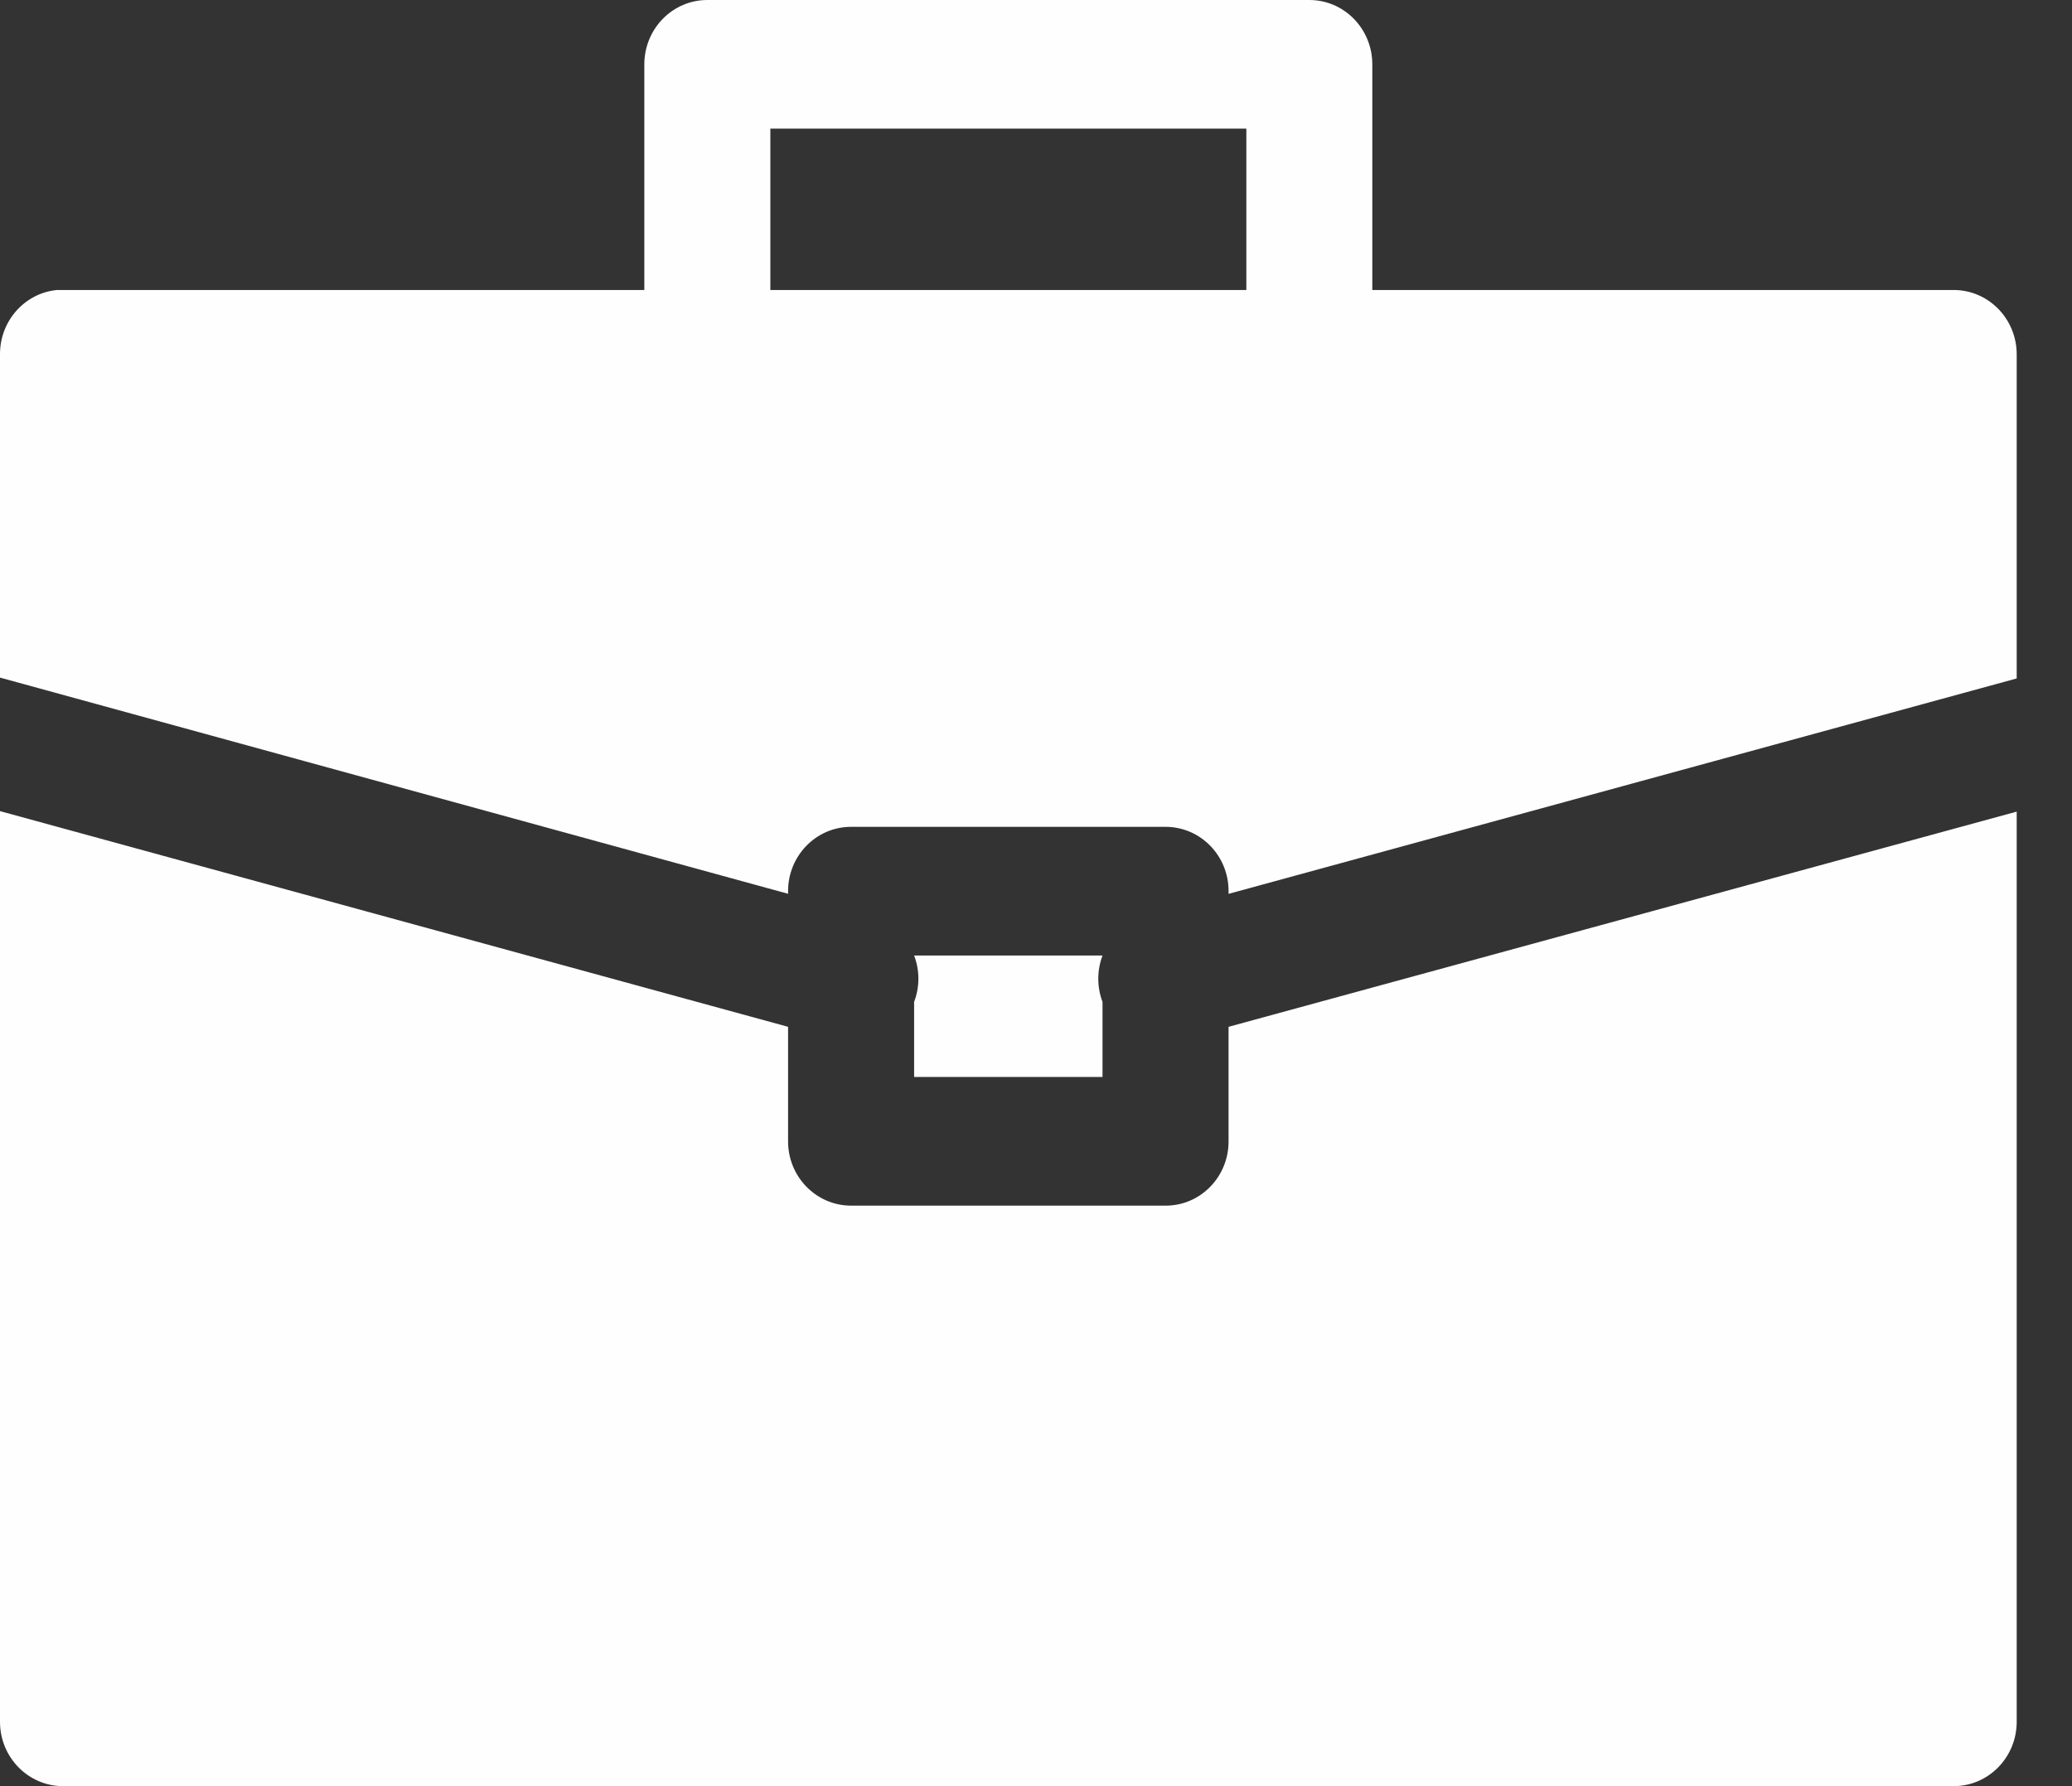
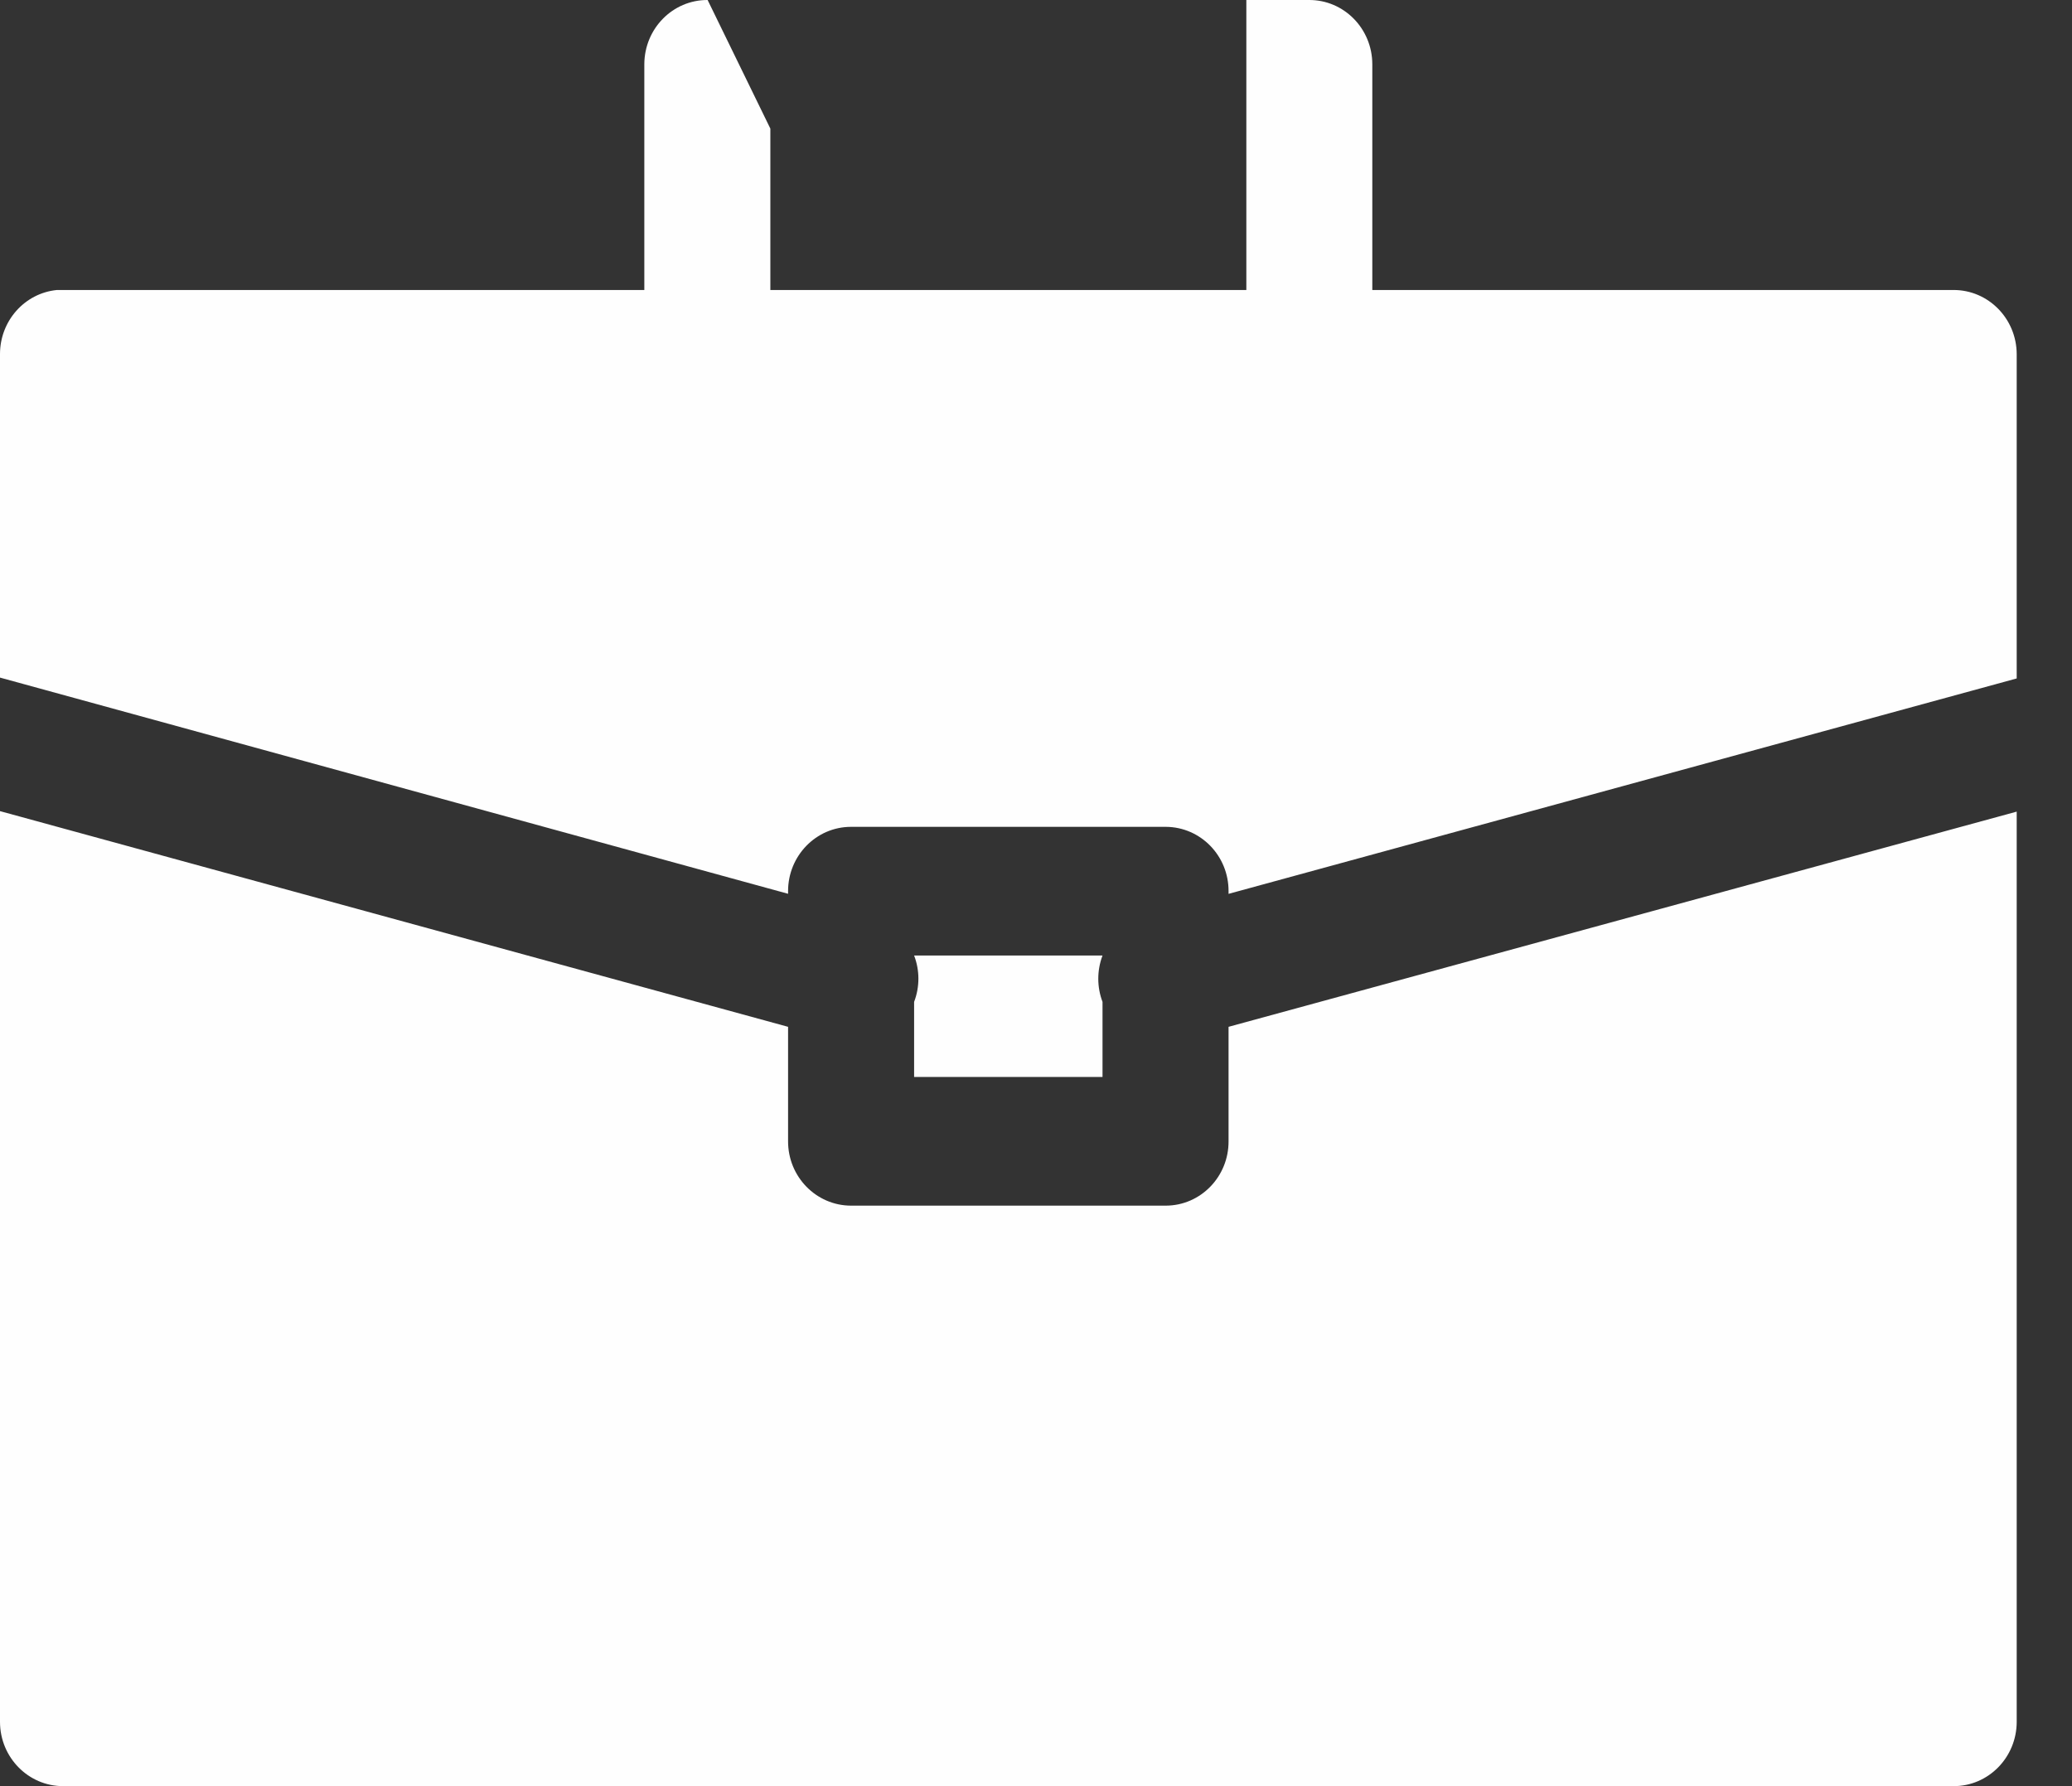
<svg xmlns="http://www.w3.org/2000/svg" width="29" height="25" viewBox="0 0 29 25" fill="none">
  <rect x="0" y="0" width="29" height="25" fill="#333333" stroke="none" />
-   <path d="M9.904 3.82176e-05C9.416 -0.002 9.021 0.399 9.018 0.897V4.059H0.881C0.852 4.058 0.825 4.058 0.796 4.059C0.344 4.104 0 4.492 0 4.956V9.484L11.03 12.51V12.476C11.028 11.979 11.422 11.574 11.909 11.573H16.317C16.804 11.575 17.198 11.979 17.195 12.476V12.511L28.226 9.496V4.956C28.224 4.458 27.827 4.057 27.34 4.059H19.207V0.897C19.205 0.399 18.809 -0.002 18.322 9.3781e-06L9.904 3.82176e-05ZM10.782 1.8H17.444V4.059H10.782V1.8ZM2.25788e-05 11.353V24.103C0.002 24.598 0.396 24.999 0.881 25H27.34C27.827 25.002 28.224 24.601 28.226 24.103V11.36L17.195 14.372V15.972C17.198 16.469 16.804 16.874 16.317 16.875H11.909C11.422 16.873 11.028 16.469 11.03 15.972V14.372L2.25788e-05 11.353ZM12.794 13.374C12.874 13.582 12.874 13.814 12.794 14.023V15.074H15.431V14.023C15.352 13.815 15.352 13.584 15.431 13.374H12.794Z" fill="#FEFEFE" />
+   <path d="M9.904 3.82176e-05C9.416 -0.002 9.021 0.399 9.018 0.897V4.059H0.881C0.852 4.058 0.825 4.058 0.796 4.059C0.344 4.104 0 4.492 0 4.956V9.484L11.03 12.51V12.476C11.028 11.979 11.422 11.574 11.909 11.573H16.317C16.804 11.575 17.198 11.979 17.195 12.476V12.511L28.226 9.496V4.956C28.224 4.458 27.827 4.057 27.34 4.059H19.207V0.897C19.205 0.399 18.809 -0.002 18.322 9.3781e-06L9.904 3.82176e-05ZH17.444V4.059H10.782V1.8ZM2.25788e-05 11.353V24.103C0.002 24.598 0.396 24.999 0.881 25H27.34C27.827 25.002 28.224 24.601 28.226 24.103V11.36L17.195 14.372V15.972C17.198 16.469 16.804 16.874 16.317 16.875H11.909C11.422 16.873 11.028 16.469 11.03 15.972V14.372L2.25788e-05 11.353ZM12.794 13.374C12.874 13.582 12.874 13.814 12.794 14.023V15.074H15.431V14.023C15.352 13.815 15.352 13.584 15.431 13.374H12.794Z" fill="#FEFEFE" />
</svg>